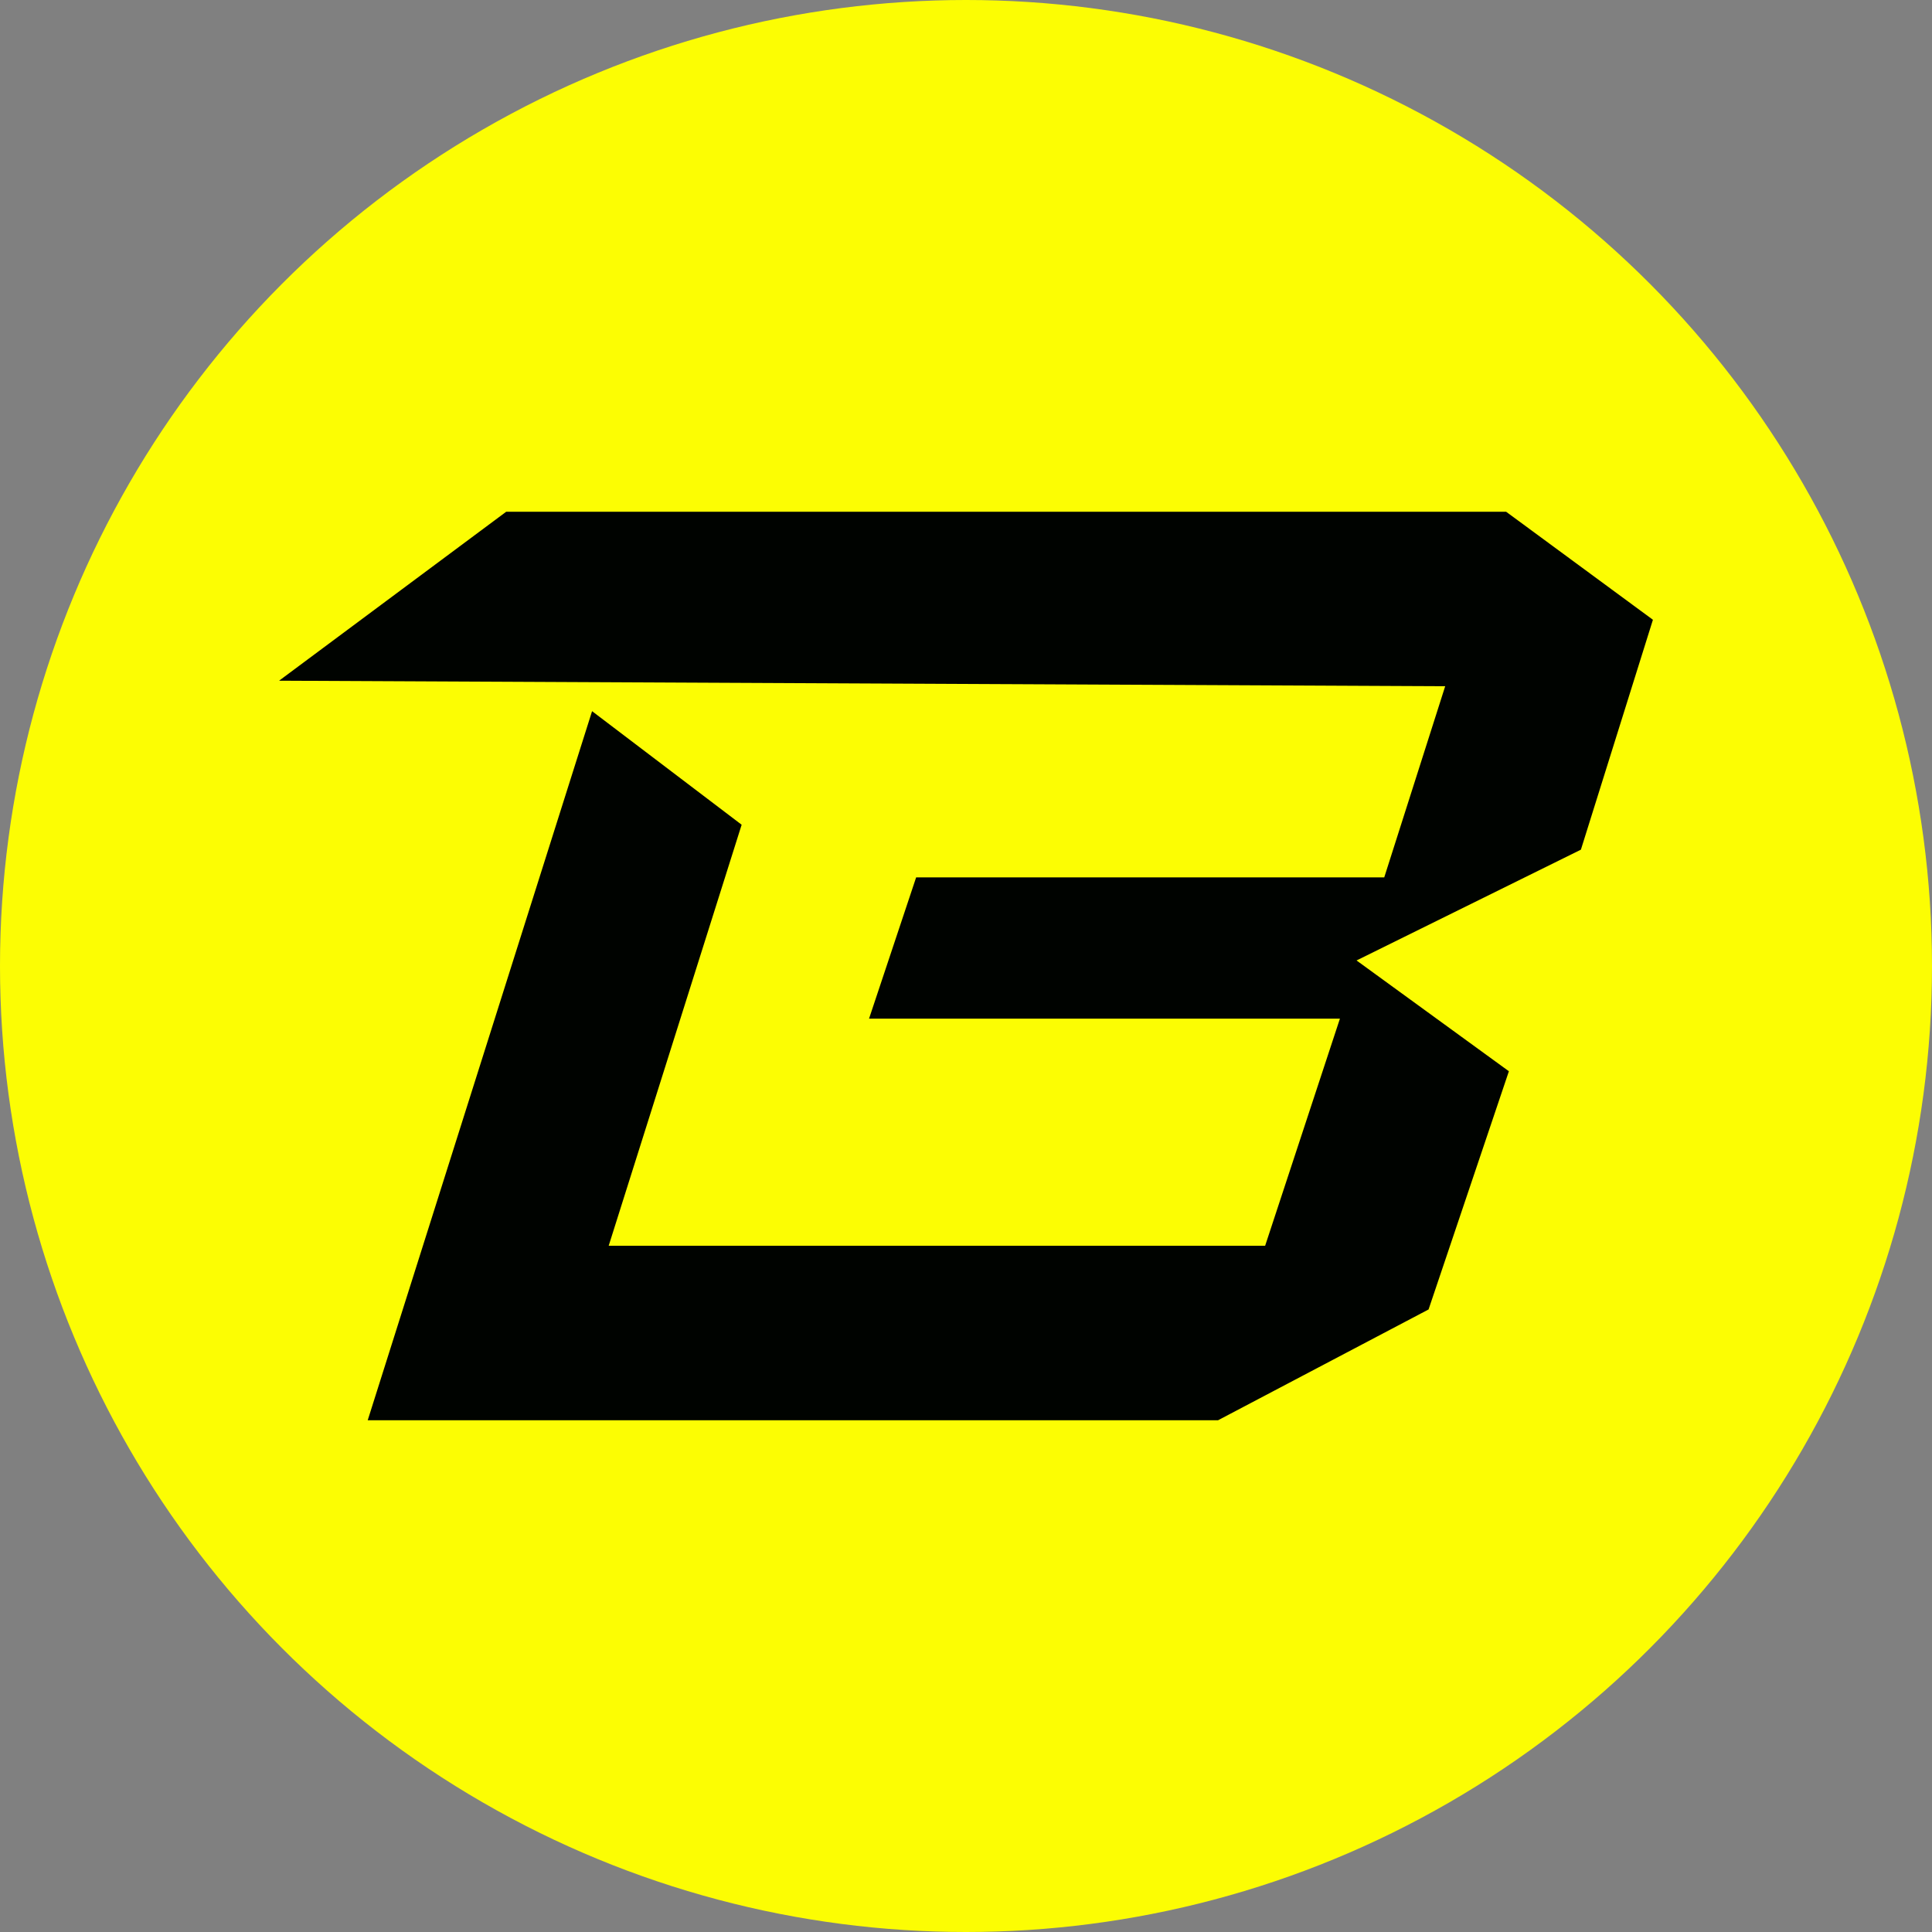
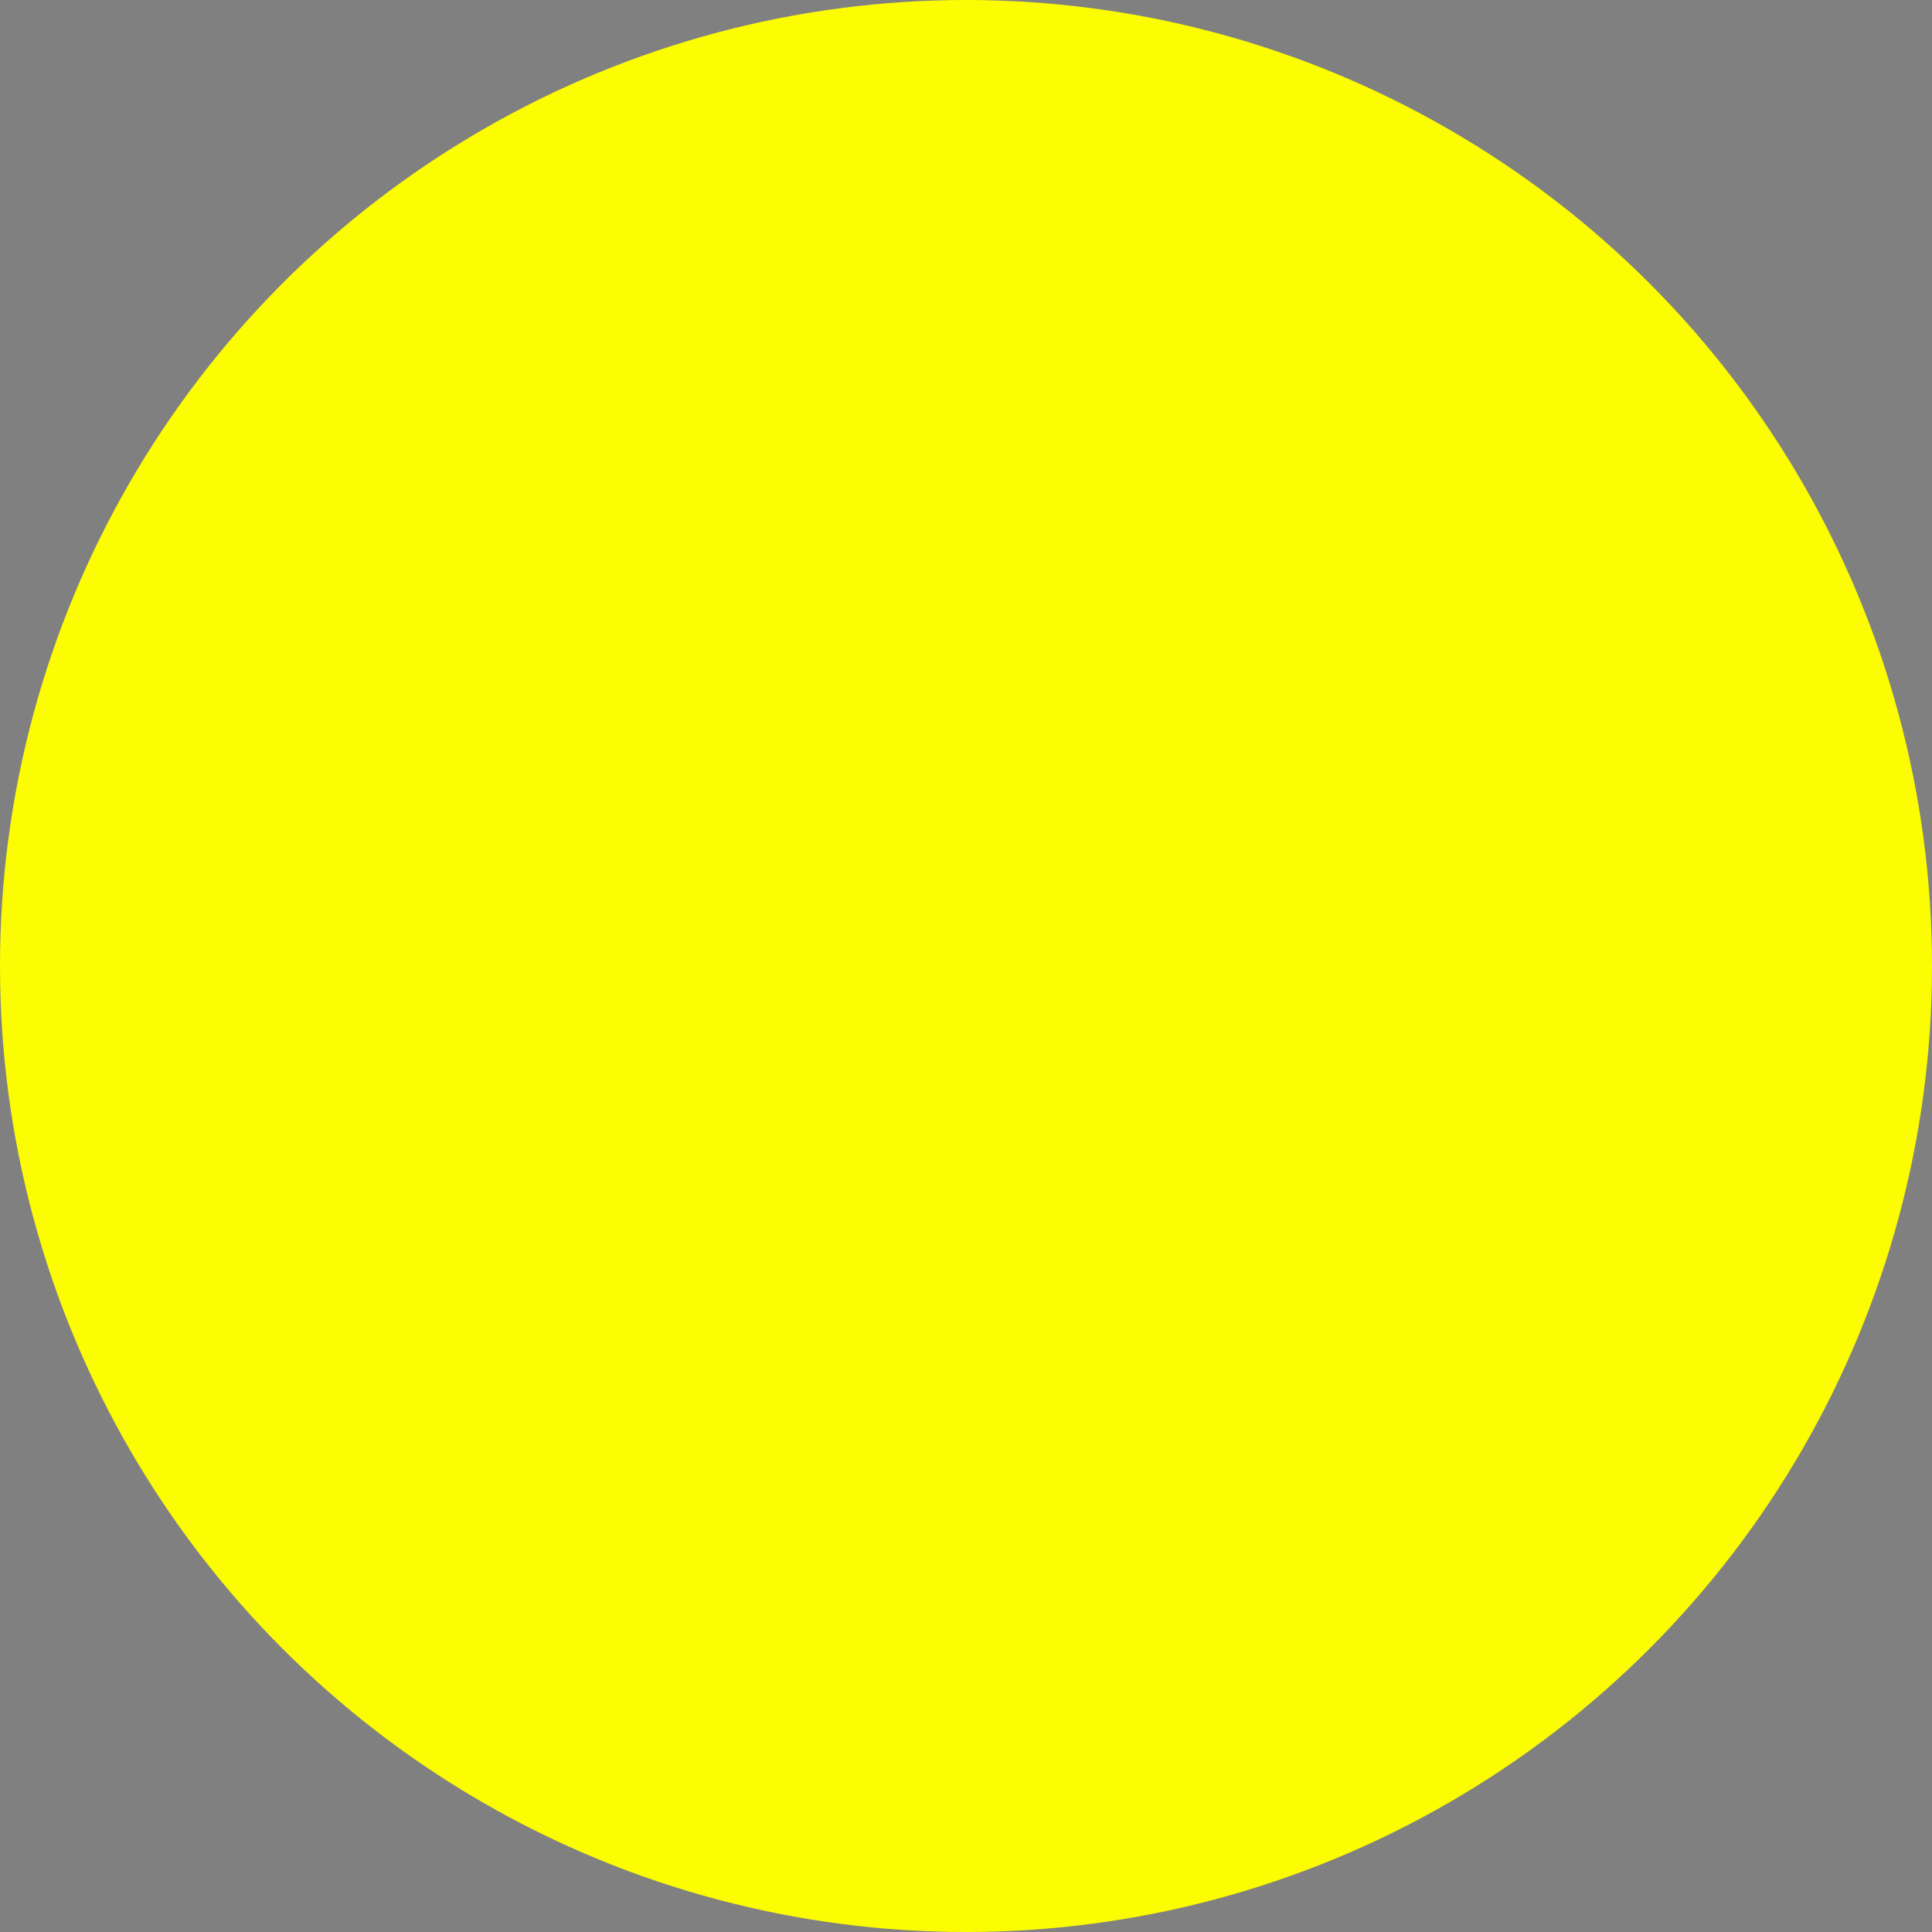
<svg xmlns="http://www.w3.org/2000/svg" id="CIRCLE_OUTLINE_BLACK" viewBox="0 0 512 512">
  <rect x="0" y="0" width="512" height="512" fill="#808080" stroke="none" />
  <circle cx="256" cy="256" r="256" fill="#fcfd03" stroke-width="0" />
-   <polygon points="73.959 180.394 134.15 135.618 399.137 135.618 438.041 164.245 418.956 225.17 359.499 254.532 399.871 283.893 378.584 347.021 322.797 376.382 97.448 376.382 156.905 188.469 196.543 218.564 161.309 330.138 335.276 330.138 355.095 269.947 230.309 269.947 242.787 232.511 366.84 232.511 382.988 181.862 73.959 180.394" fill="#000300" stroke-width="0" />
</svg>